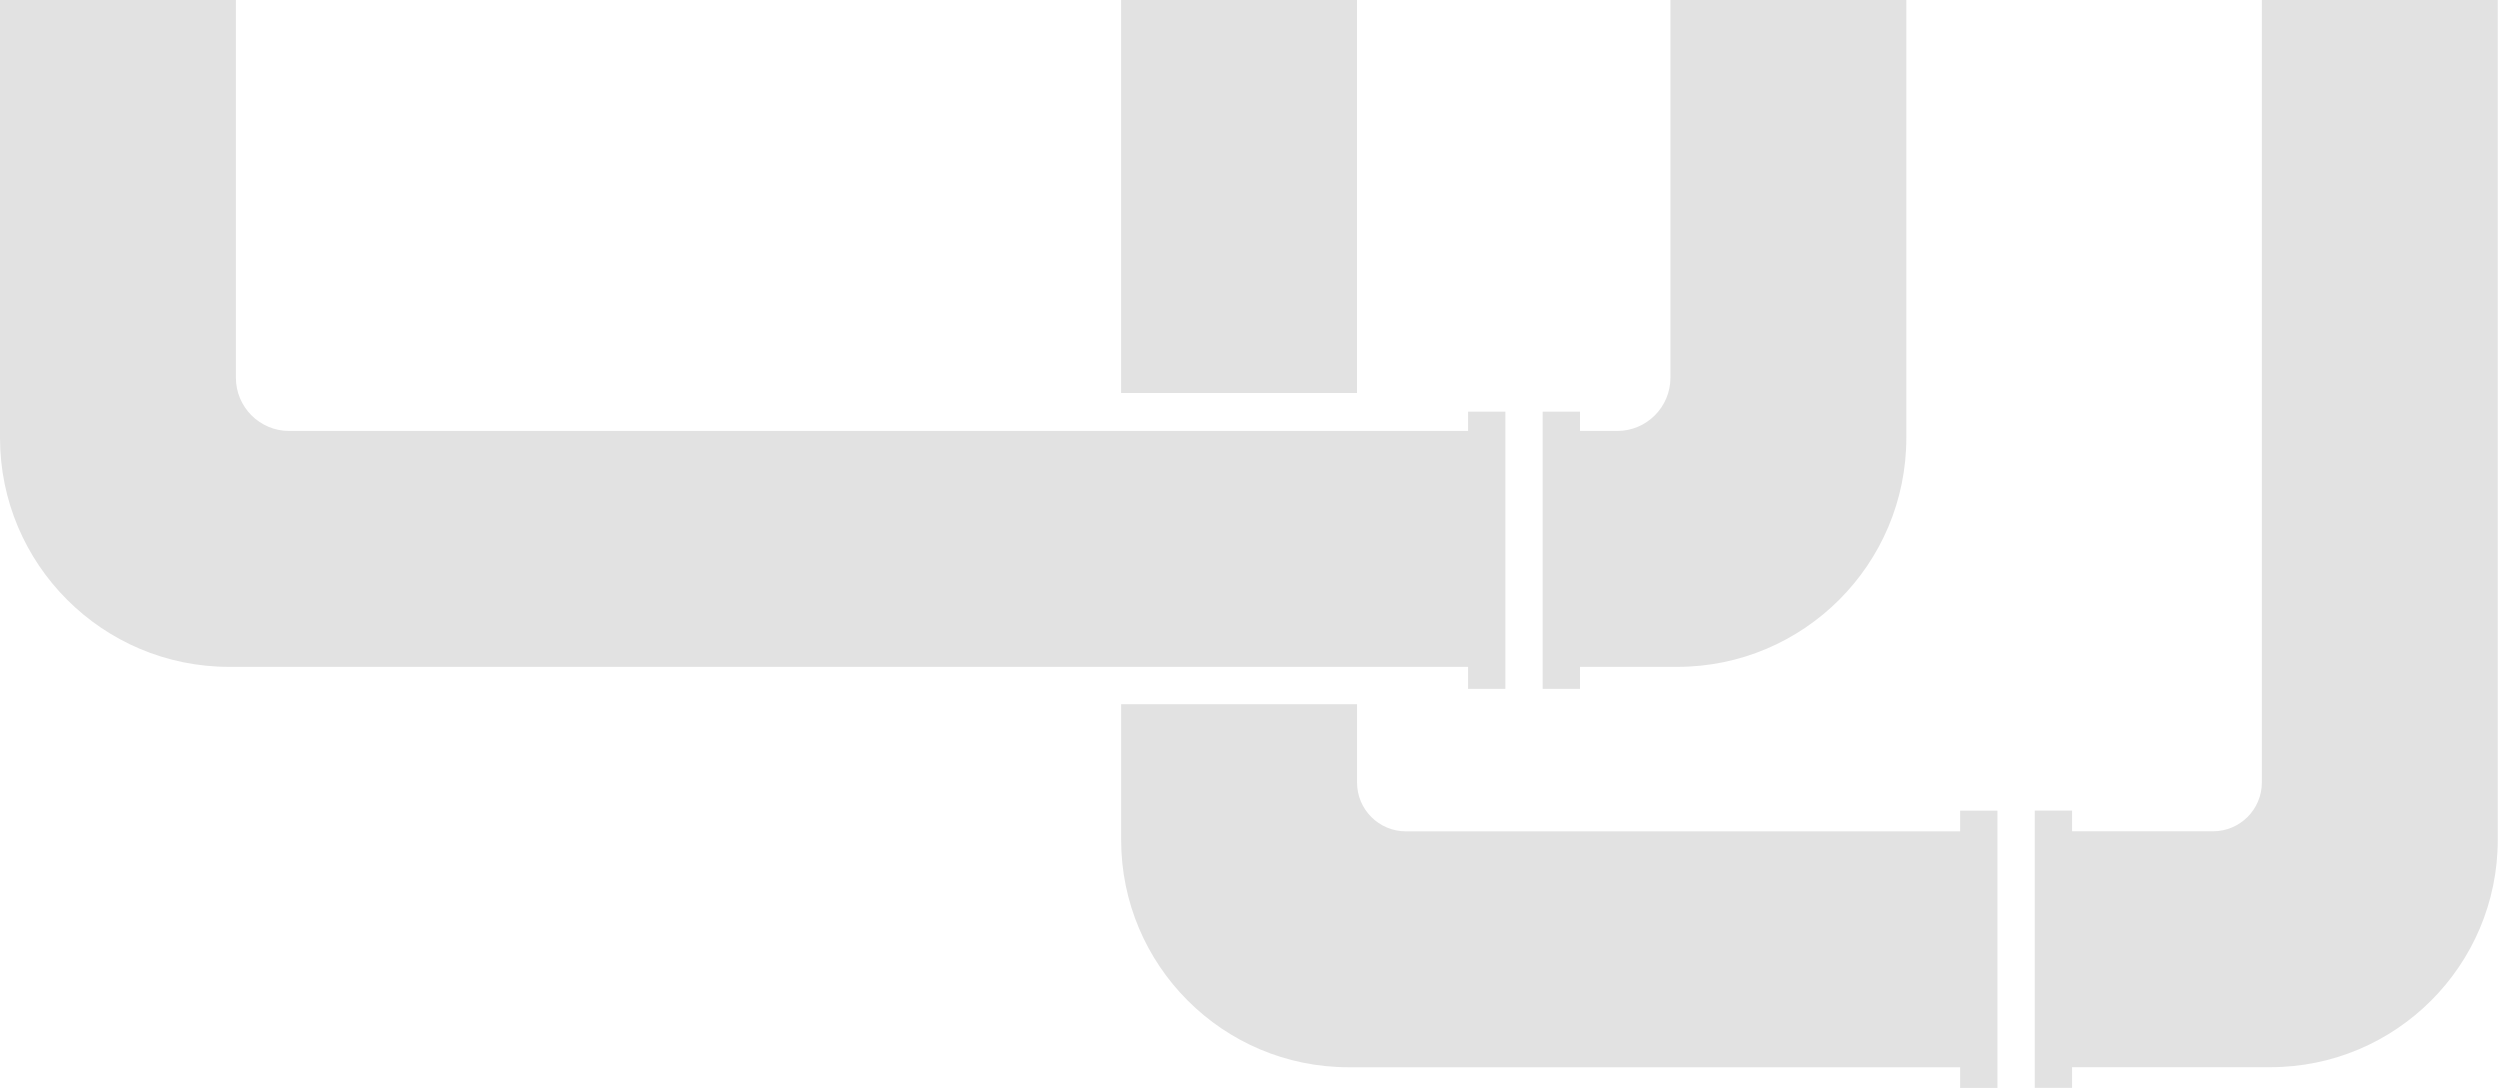
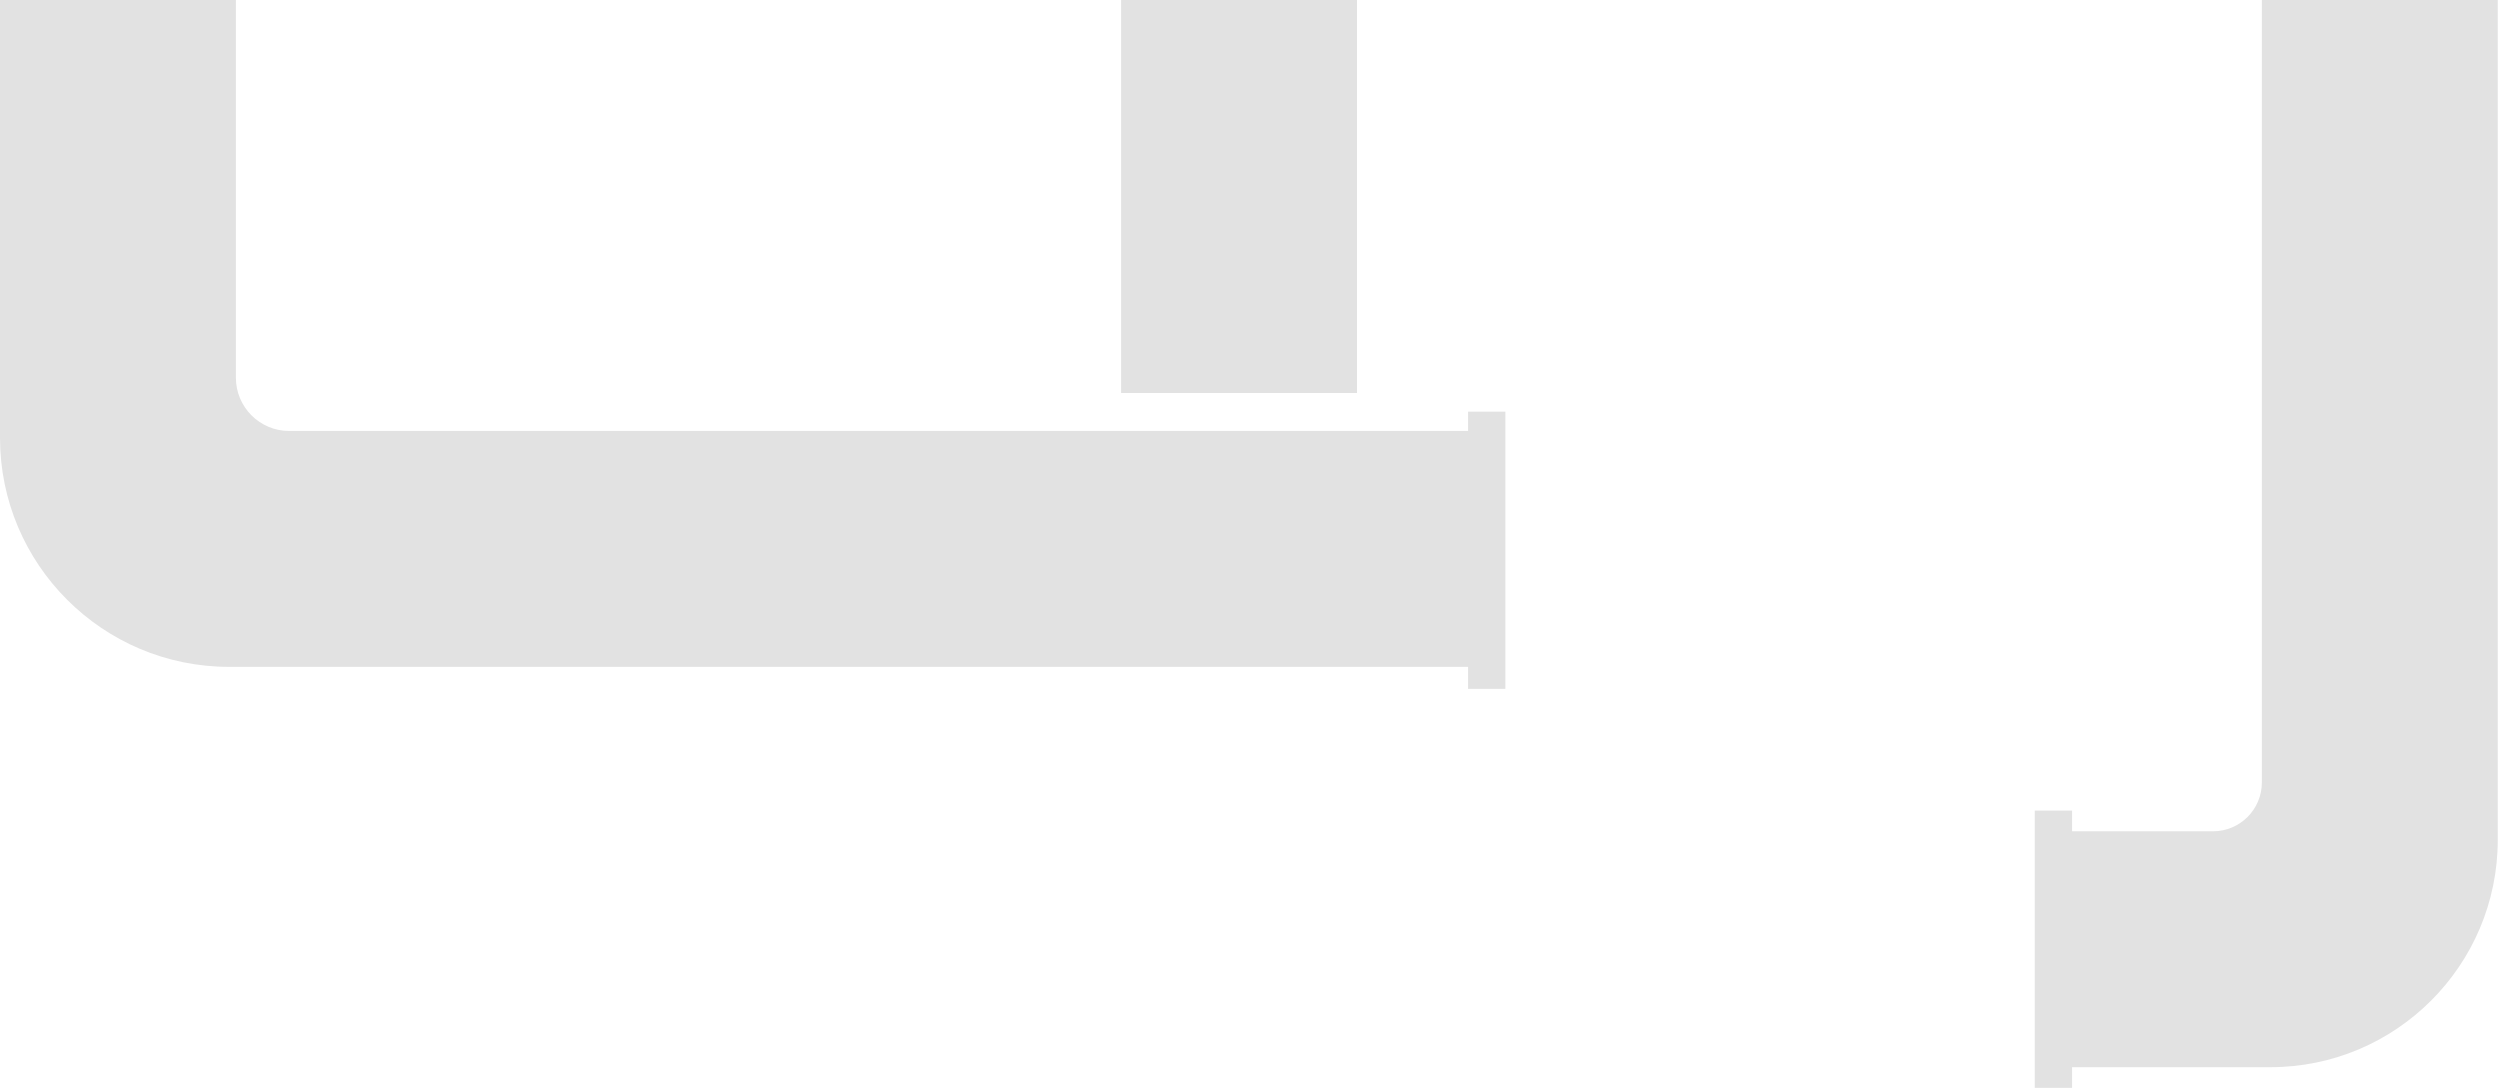
<svg xmlns="http://www.w3.org/2000/svg" width="461" height="201" viewBox="0 0 461 201" fill="none">
-   <path d="M361.448 153.3H259.248C254.268 153.3 250.238 149.26 250.238 144.29V129.86H206.738V153.3V154.86C206.738 178.02 225.518 196.8 248.678 196.8H250.238H361.448V200.61H368.328V196.8V153.3V149.49H361.448V153.3Z" fill="#E2E2E2" />
  <path d="M417.087 0V144.28C417.087 149.26 413.047 153.29 408.077 153.29H382.087V149.48H375.207V200.6H382.087V196.79H417.087H418.647C441.807 196.79 460.587 178.01 460.587 154.85V153.29V0H417.087Z" fill="#E2E2E2" />
  <path d="M270.71 79.47H53.32C47.9 79.47 43.5 75.07 43.5 69.65V0H0V79.47V80.71C0 104.05 18.92 122.97 42.26 122.97H43.5H270.71V127.03H277.59V122.97V79.47V75.91H270.71V79.47V79.47Z" fill="#E2E2E2" />
-   <path d="M308.029 0V69.65C308.029 75.07 303.629 79.47 298.209 79.47H291.349V75.91H284.469V127.03H291.349V122.97H308.029H309.269C332.609 122.97 351.529 104.05 351.529 80.71V79.47V0H308.029Z" fill="#E2E2E2" />
  <path d="M250.23 0H206.73V72.47H250.23V0Z" fill="#E2E2E2" />
</svg>